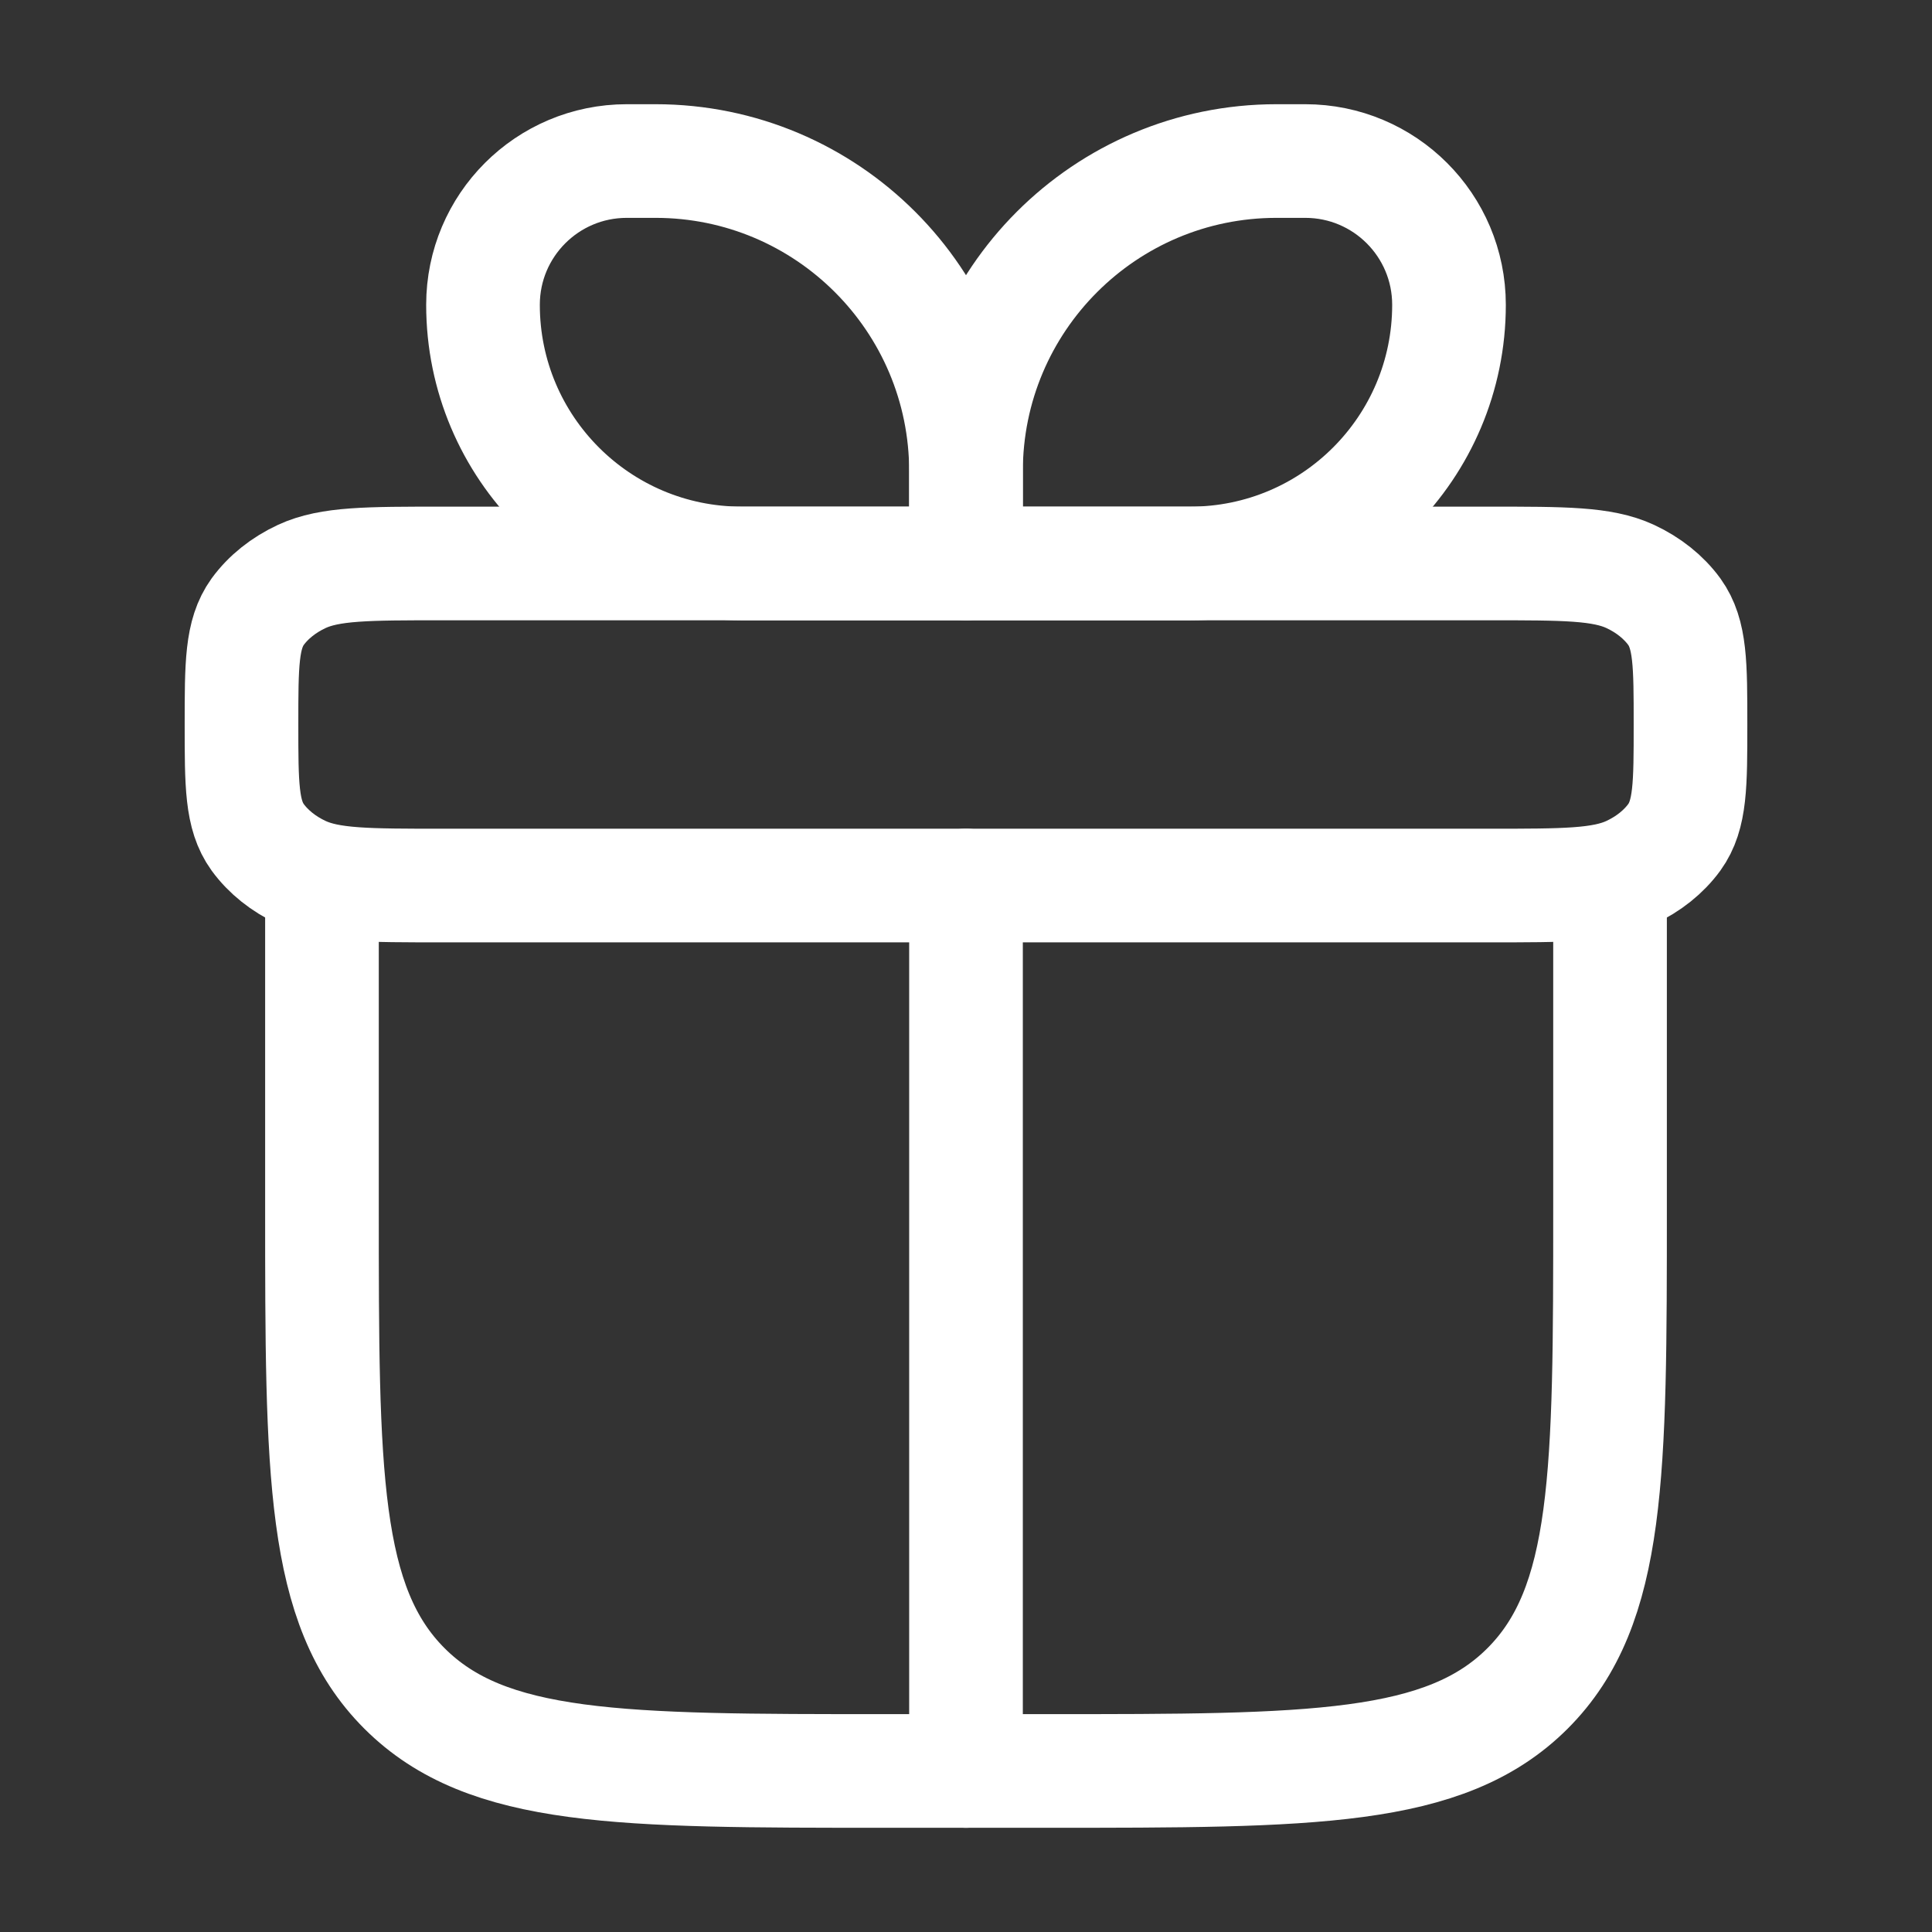
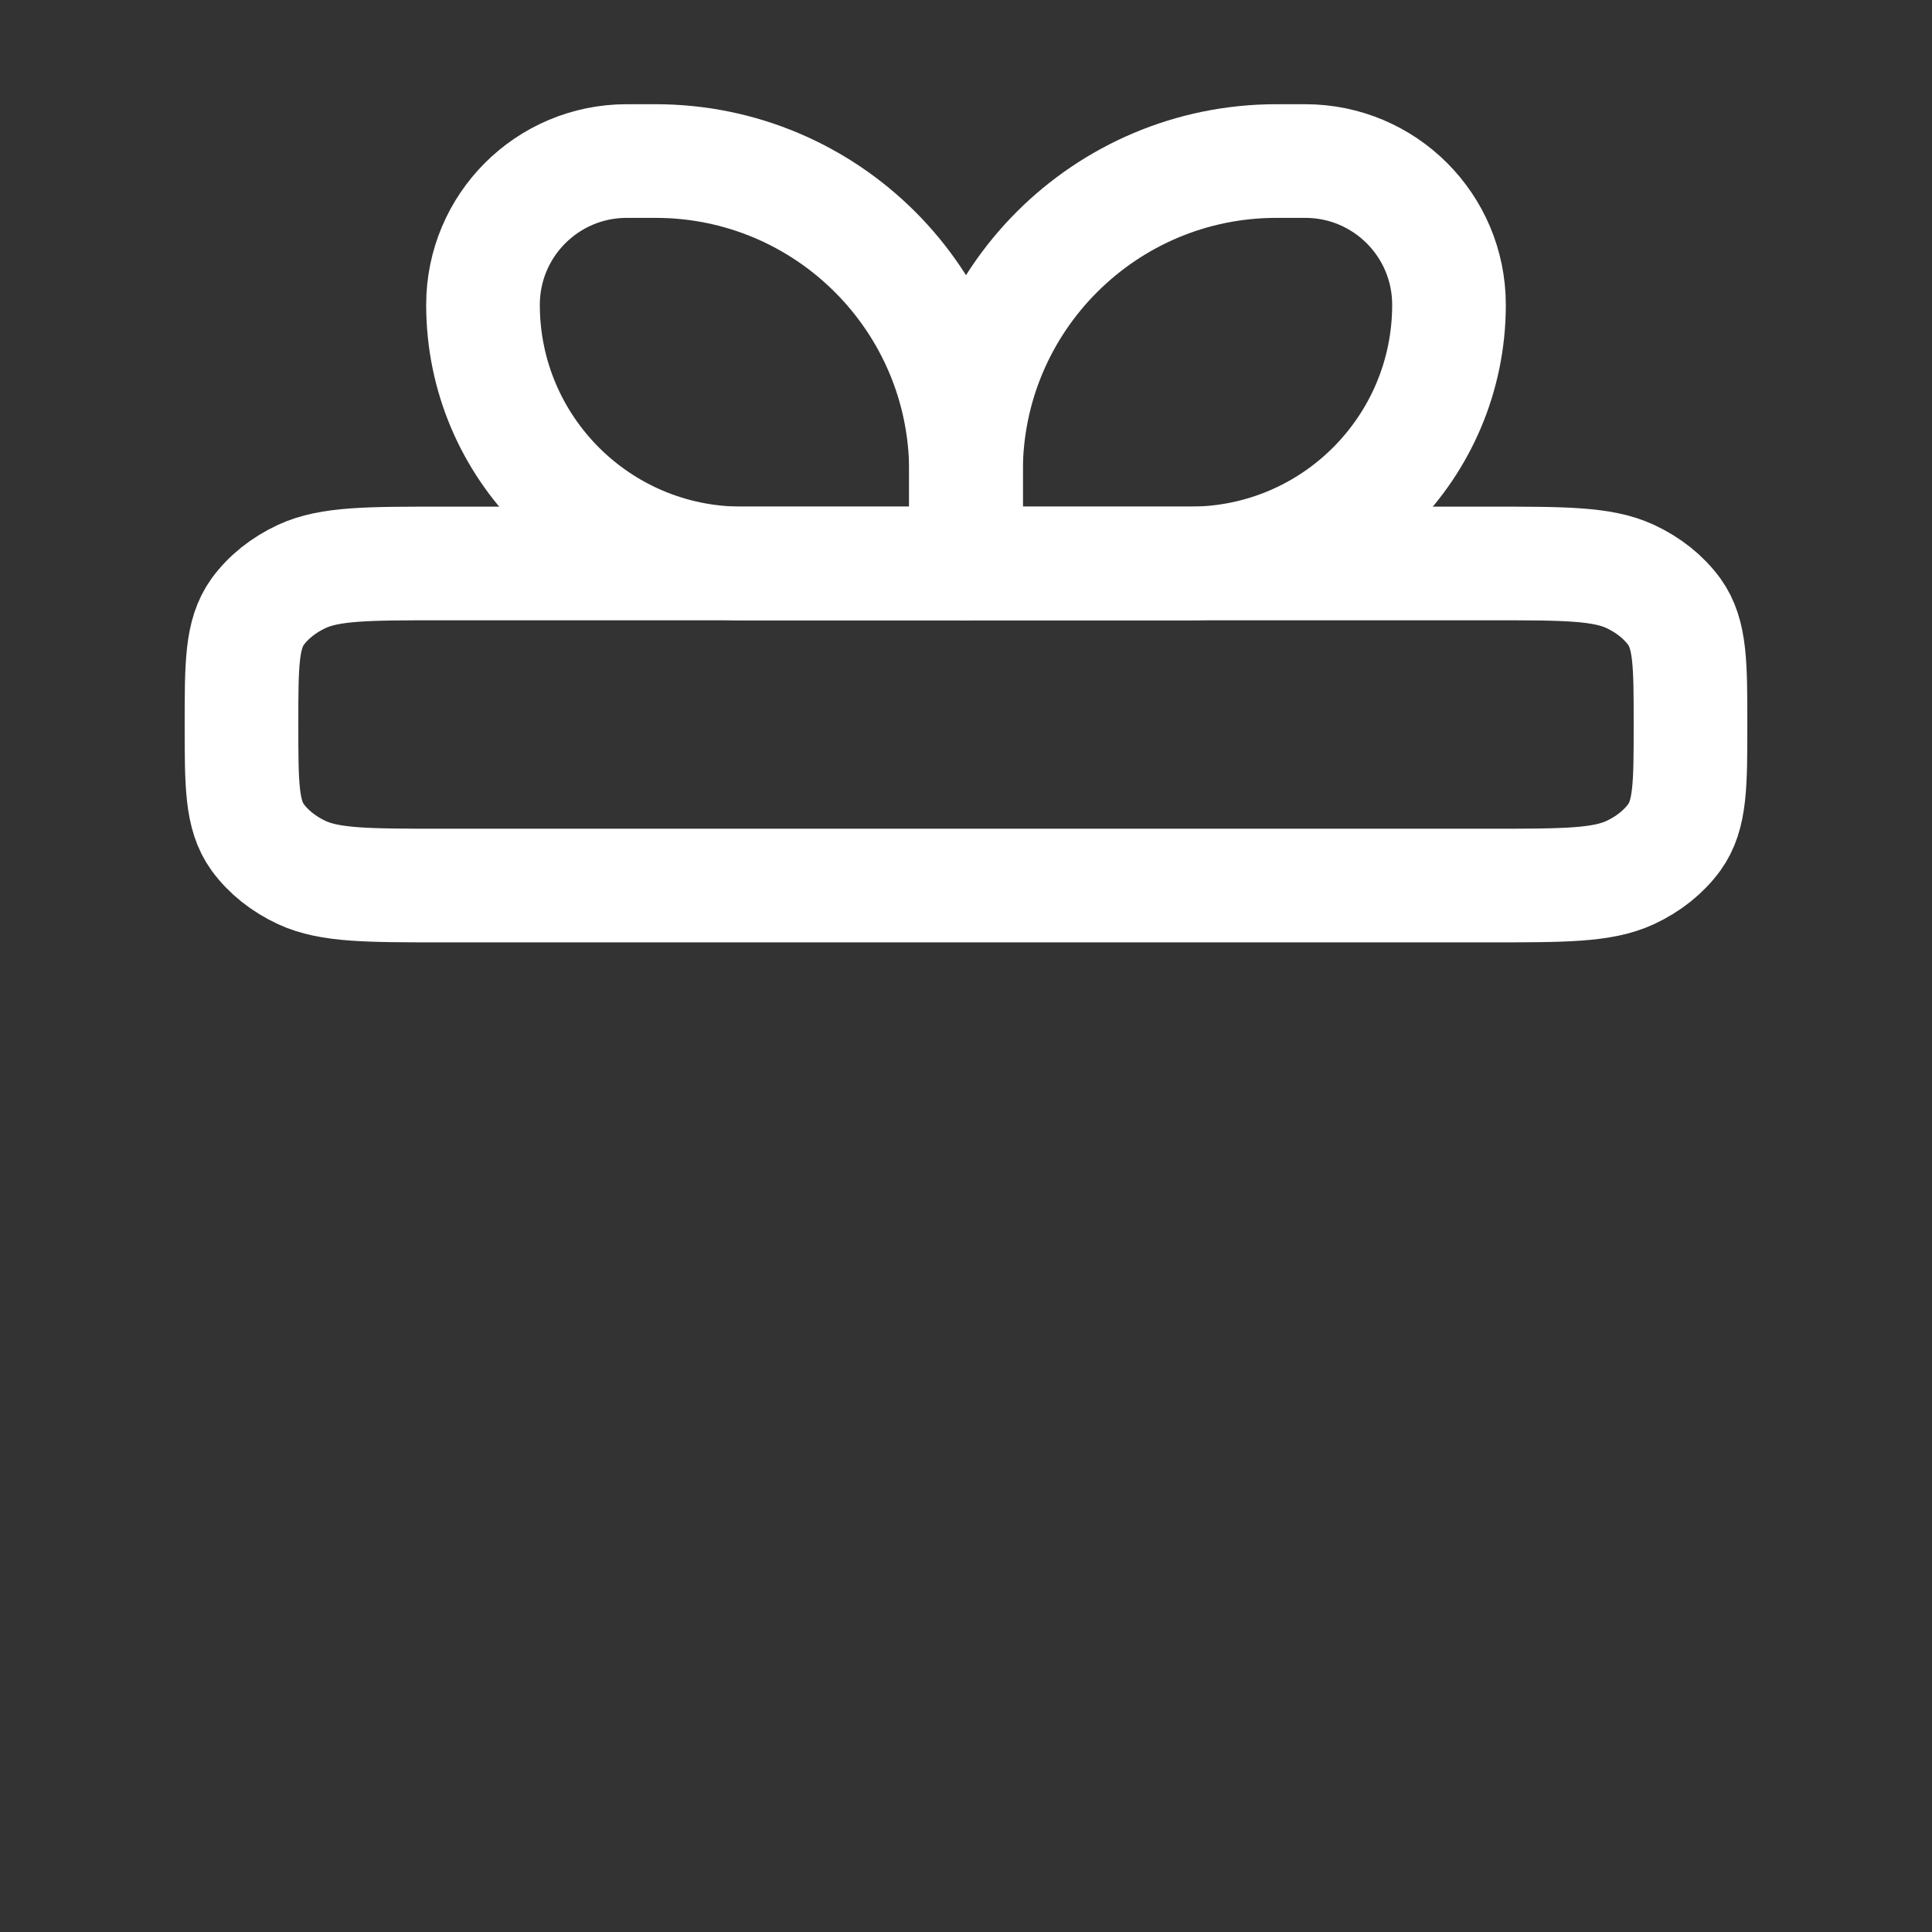
<svg xmlns="http://www.w3.org/2000/svg" width="17" height="17" viewBox="0 0 17 17" fill="none">
  <rect x="0" y="0" width="17" height="17" fill="#333333" stroke="none" />
-   <path d="M2.833 7.792V10.625C2.833 12.963 2.833 14.131 3.559 14.857C4.286 15.583 5.454 15.583 7.792 15.583H9.208C11.546 15.583 12.714 15.583 13.441 14.857C14.167 14.131 14.167 12.963 14.167 10.625V7.792" stroke="white" stroke-linecap="round" stroke-linejoin="round" />
  <path d="M2.125 6.375C2.125 5.846 2.125 5.581 2.267 5.383C2.361 5.254 2.495 5.147 2.656 5.072C2.903 4.958 3.234 4.958 3.896 4.958H13.104C13.766 4.958 14.097 4.958 14.344 5.072C14.505 5.147 14.639 5.254 14.733 5.383C14.875 5.581 14.875 5.846 14.875 6.375C14.875 6.905 14.875 7.17 14.733 7.367C14.639 7.496 14.505 7.603 14.344 7.678C14.097 7.792 13.766 7.792 13.104 7.792H3.896C3.234 7.792 2.903 7.792 2.656 7.678C2.495 7.603 2.361 7.496 2.267 7.367C2.125 7.17 2.125 6.905 2.125 6.375Z" stroke="white" stroke-linejoin="round" />
  <path d="M4.25 2.682C4.25 1.983 4.816 1.417 5.515 1.417H5.768C7.277 1.417 8.5 2.64 8.5 4.149V4.958H6.527C5.269 4.958 4.25 3.939 4.25 2.682Z" stroke="white" stroke-linejoin="round" />
  <path d="M12.75 2.682C12.75 1.983 12.184 1.417 11.485 1.417H11.232C9.723 1.417 8.5 2.64 8.5 4.149V4.958H10.473C11.731 4.958 12.75 3.939 12.75 2.682Z" stroke="white" stroke-linejoin="round" />
-   <path d="M8.5 7.792L8.5 15.583" stroke="white" stroke-linecap="round" stroke-linejoin="round" />
</svg>